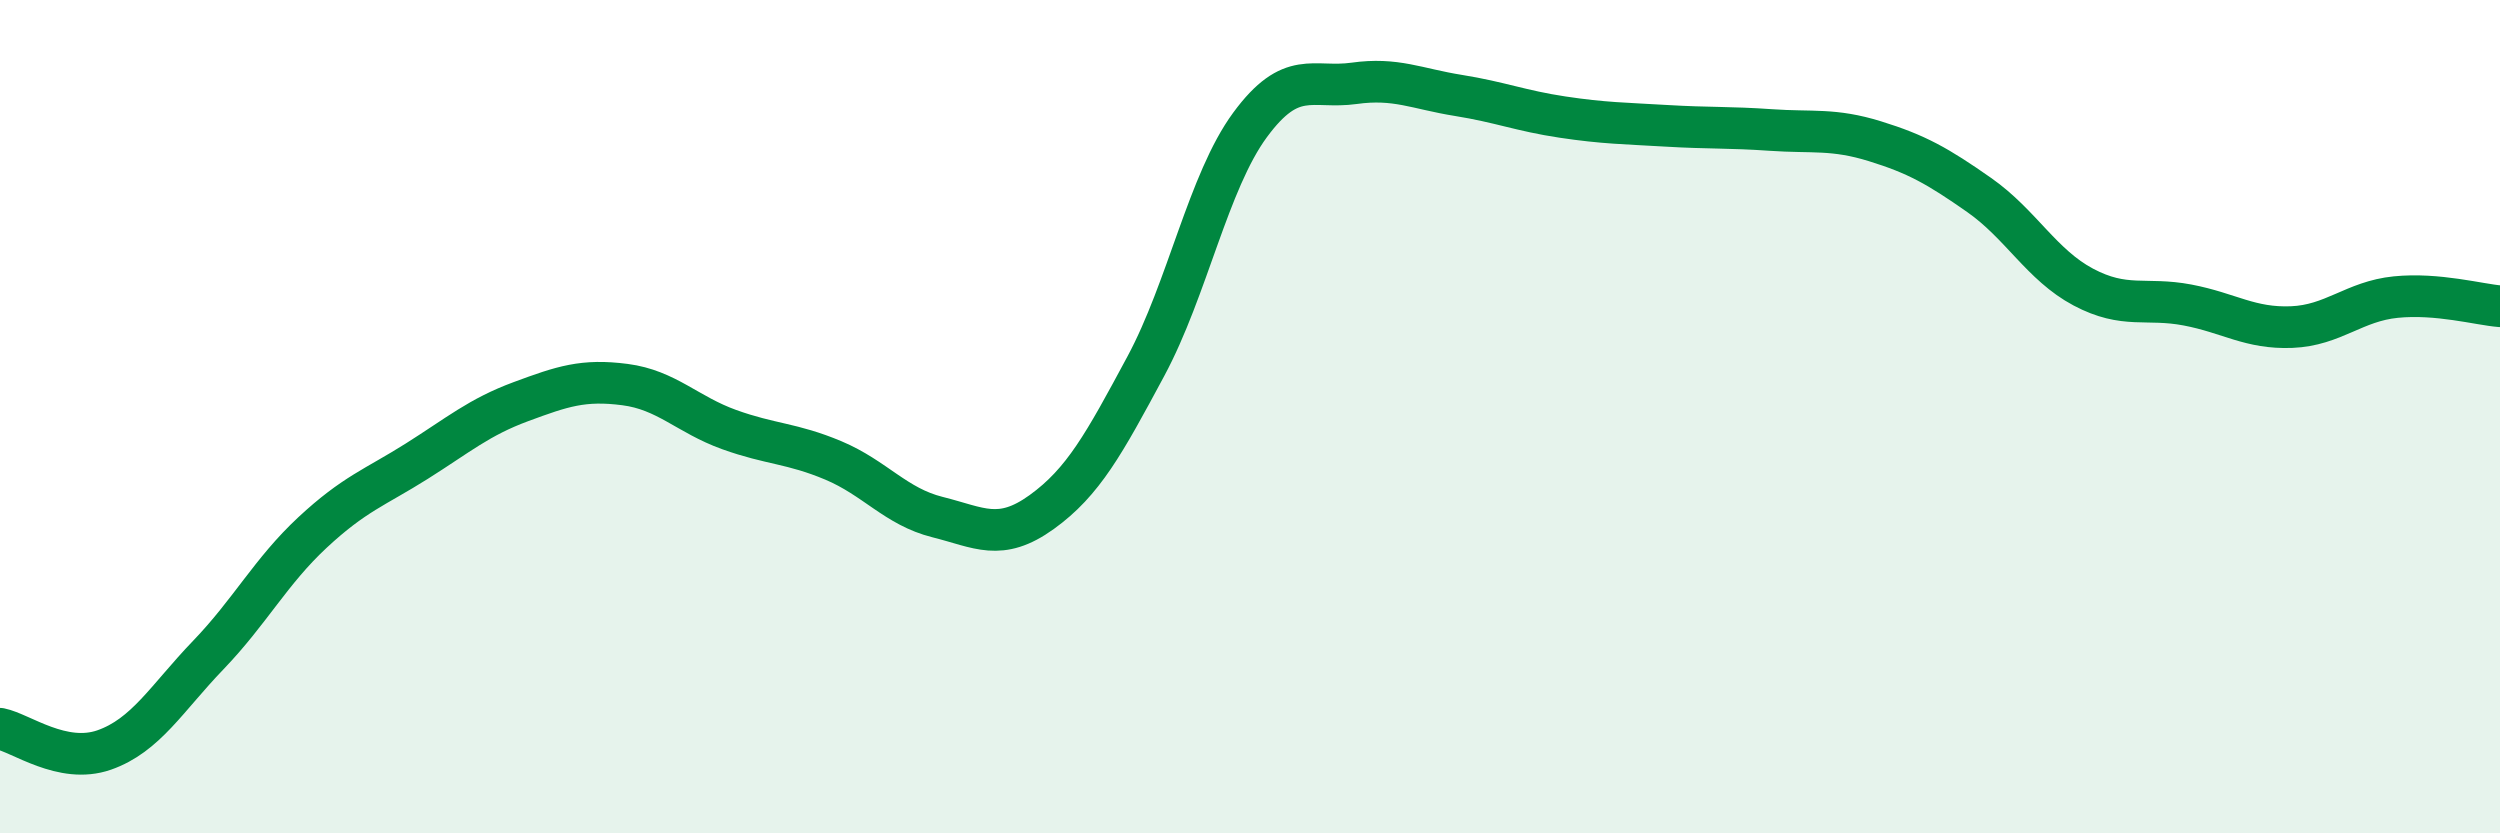
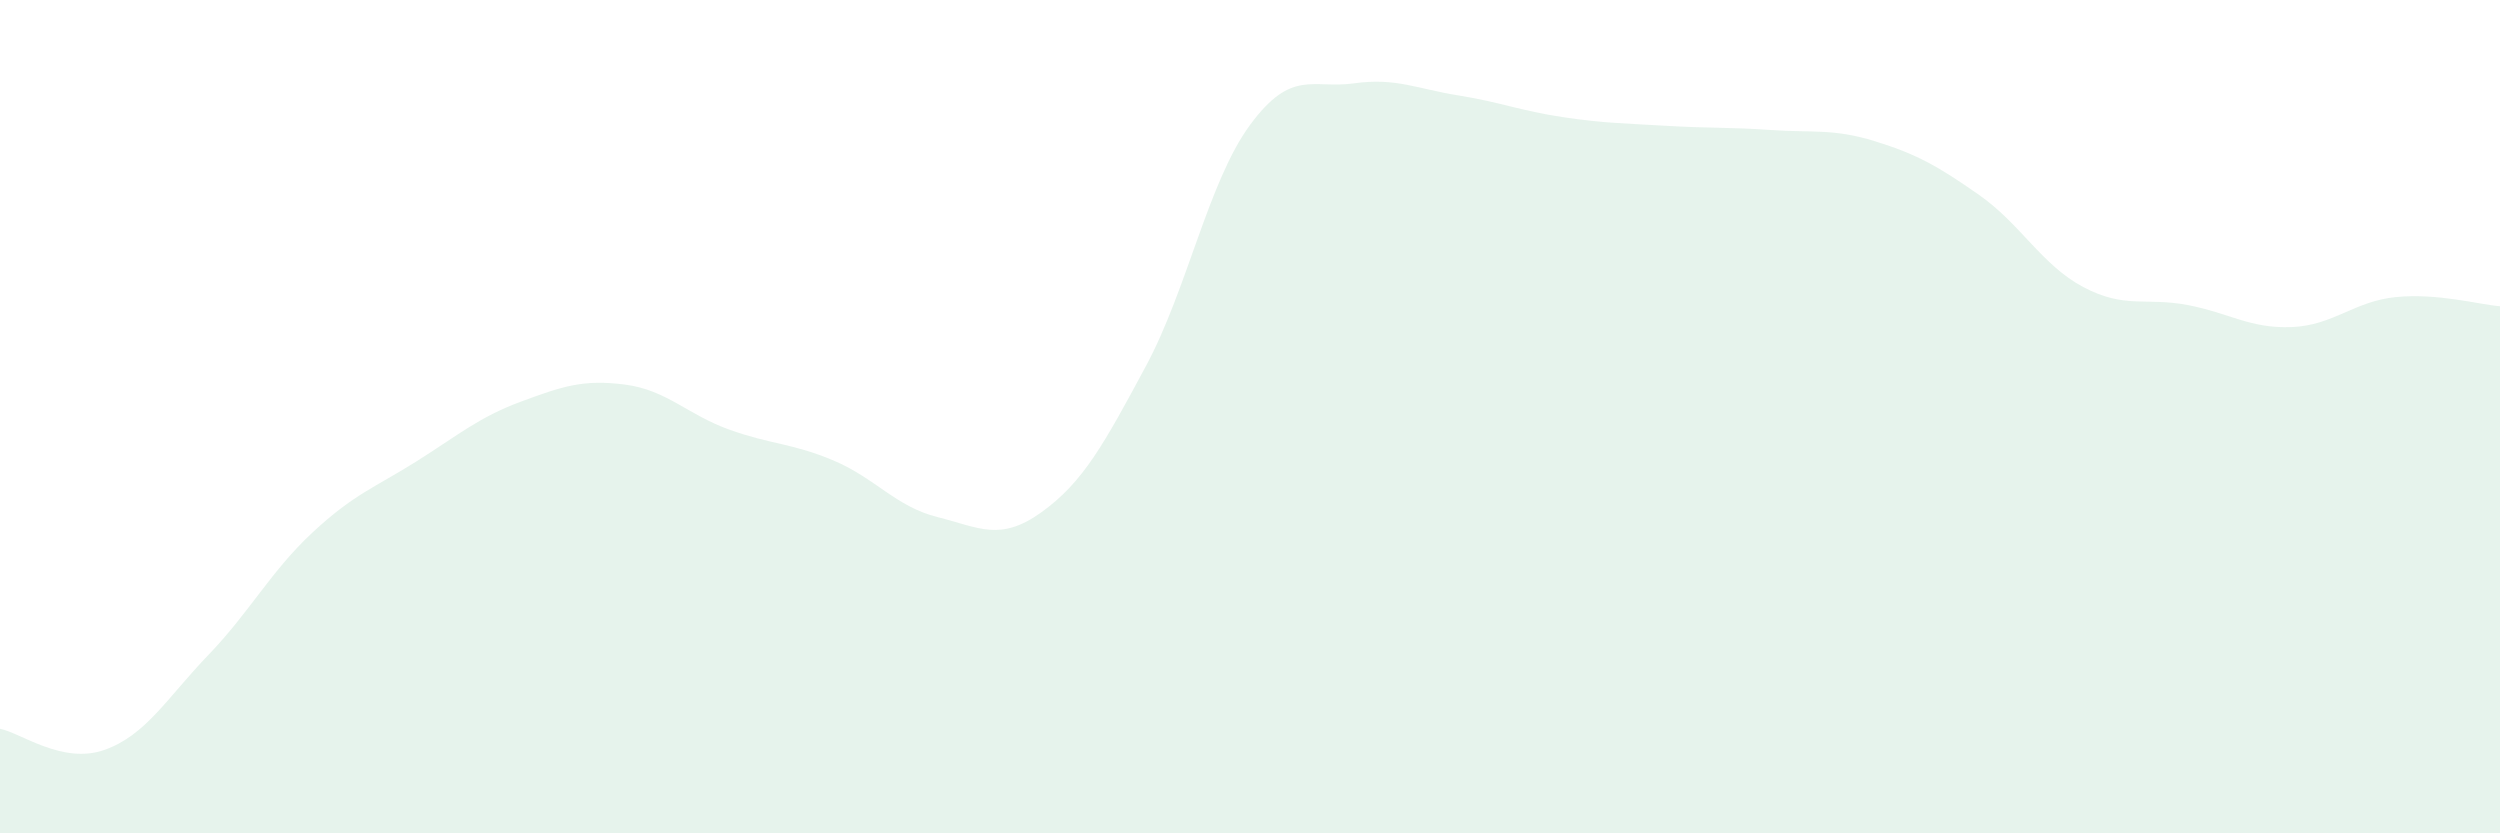
<svg xmlns="http://www.w3.org/2000/svg" width="60" height="20" viewBox="0 0 60 20">
  <path d="M 0,17.49 C 0.5,17.59 1.5,18.35 2.5,18 C 3.5,17.65 4,16.76 5,15.72 C 6,14.68 6.5,13.71 7.5,12.78 C 8.5,11.85 9,11.7 10,11.07 C 11,10.44 11.5,10.01 12.5,9.64 C 13.5,9.27 14,9.1 15,9.23 C 16,9.36 16.5,9.95 17.5,10.31 C 18.5,10.67 19,10.63 20,11.05 C 21,11.47 21.5,12.16 22.5,12.41 C 23.5,12.66 24,13.01 25,12.29 C 26,11.57 26.5,10.65 27.5,8.79 C 28.5,6.93 29,4.36 30,3 C 31,1.64 31.5,2.14 32.5,2 C 33.5,1.86 34,2.13 35,2.29 C 36,2.45 36.5,2.66 37.5,2.81 C 38.5,2.96 39,2.96 40,3.02 C 41,3.08 41.5,3.05 42.5,3.12 C 43.5,3.19 44,3.08 45,3.39 C 46,3.7 46.5,3.98 47.5,4.68 C 48.5,5.38 49,6.36 50,6.89 C 51,7.42 51.5,7.13 52.5,7.32 C 53.5,7.51 54,7.89 55,7.85 C 56,7.81 56.5,7.23 57.5,7.13 C 58.5,7.03 59.5,7.31 60,7.35L60 20L0 20Z" fill="#008740" opacity="0.1" stroke-linecap="round" stroke-linejoin="round" />
-   <path d="M 0,17.49 C 0.5,17.59 1.5,18.35 2.5,18 C 3.5,17.65 4,16.76 5,15.72 C 6,14.68 6.5,13.71 7.5,12.78 C 8.5,11.85 9,11.7 10,11.07 C 11,10.44 11.5,10.01 12.5,9.64 C 13.5,9.27 14,9.1 15,9.23 C 16,9.36 16.5,9.95 17.5,10.31 C 18.5,10.67 19,10.63 20,11.05 C 21,11.47 21.5,12.16 22.5,12.41 C 23.5,12.66 24,13.01 25,12.29 C 26,11.57 26.5,10.65 27.5,8.79 C 28.5,6.93 29,4.36 30,3 C 31,1.64 31.5,2.14 32.5,2 C 33.5,1.86 34,2.13 35,2.29 C 36,2.45 36.5,2.66 37.5,2.81 C 38.5,2.96 39,2.96 40,3.02 C 41,3.08 41.5,3.05 42.5,3.12 C 43.5,3.19 44,3.08 45,3.39 C 46,3.7 46.5,3.98 47.5,4.68 C 48.5,5.38 49,6.36 50,6.89 C 51,7.42 51.5,7.13 52.5,7.32 C 53.5,7.51 54,7.89 55,7.85 C 56,7.81 56.5,7.23 57.5,7.13 C 58.5,7.03 59.5,7.31 60,7.35" stroke="#008740" stroke-width="1" fill="none" stroke-linecap="round" stroke-linejoin="round" />
</svg>